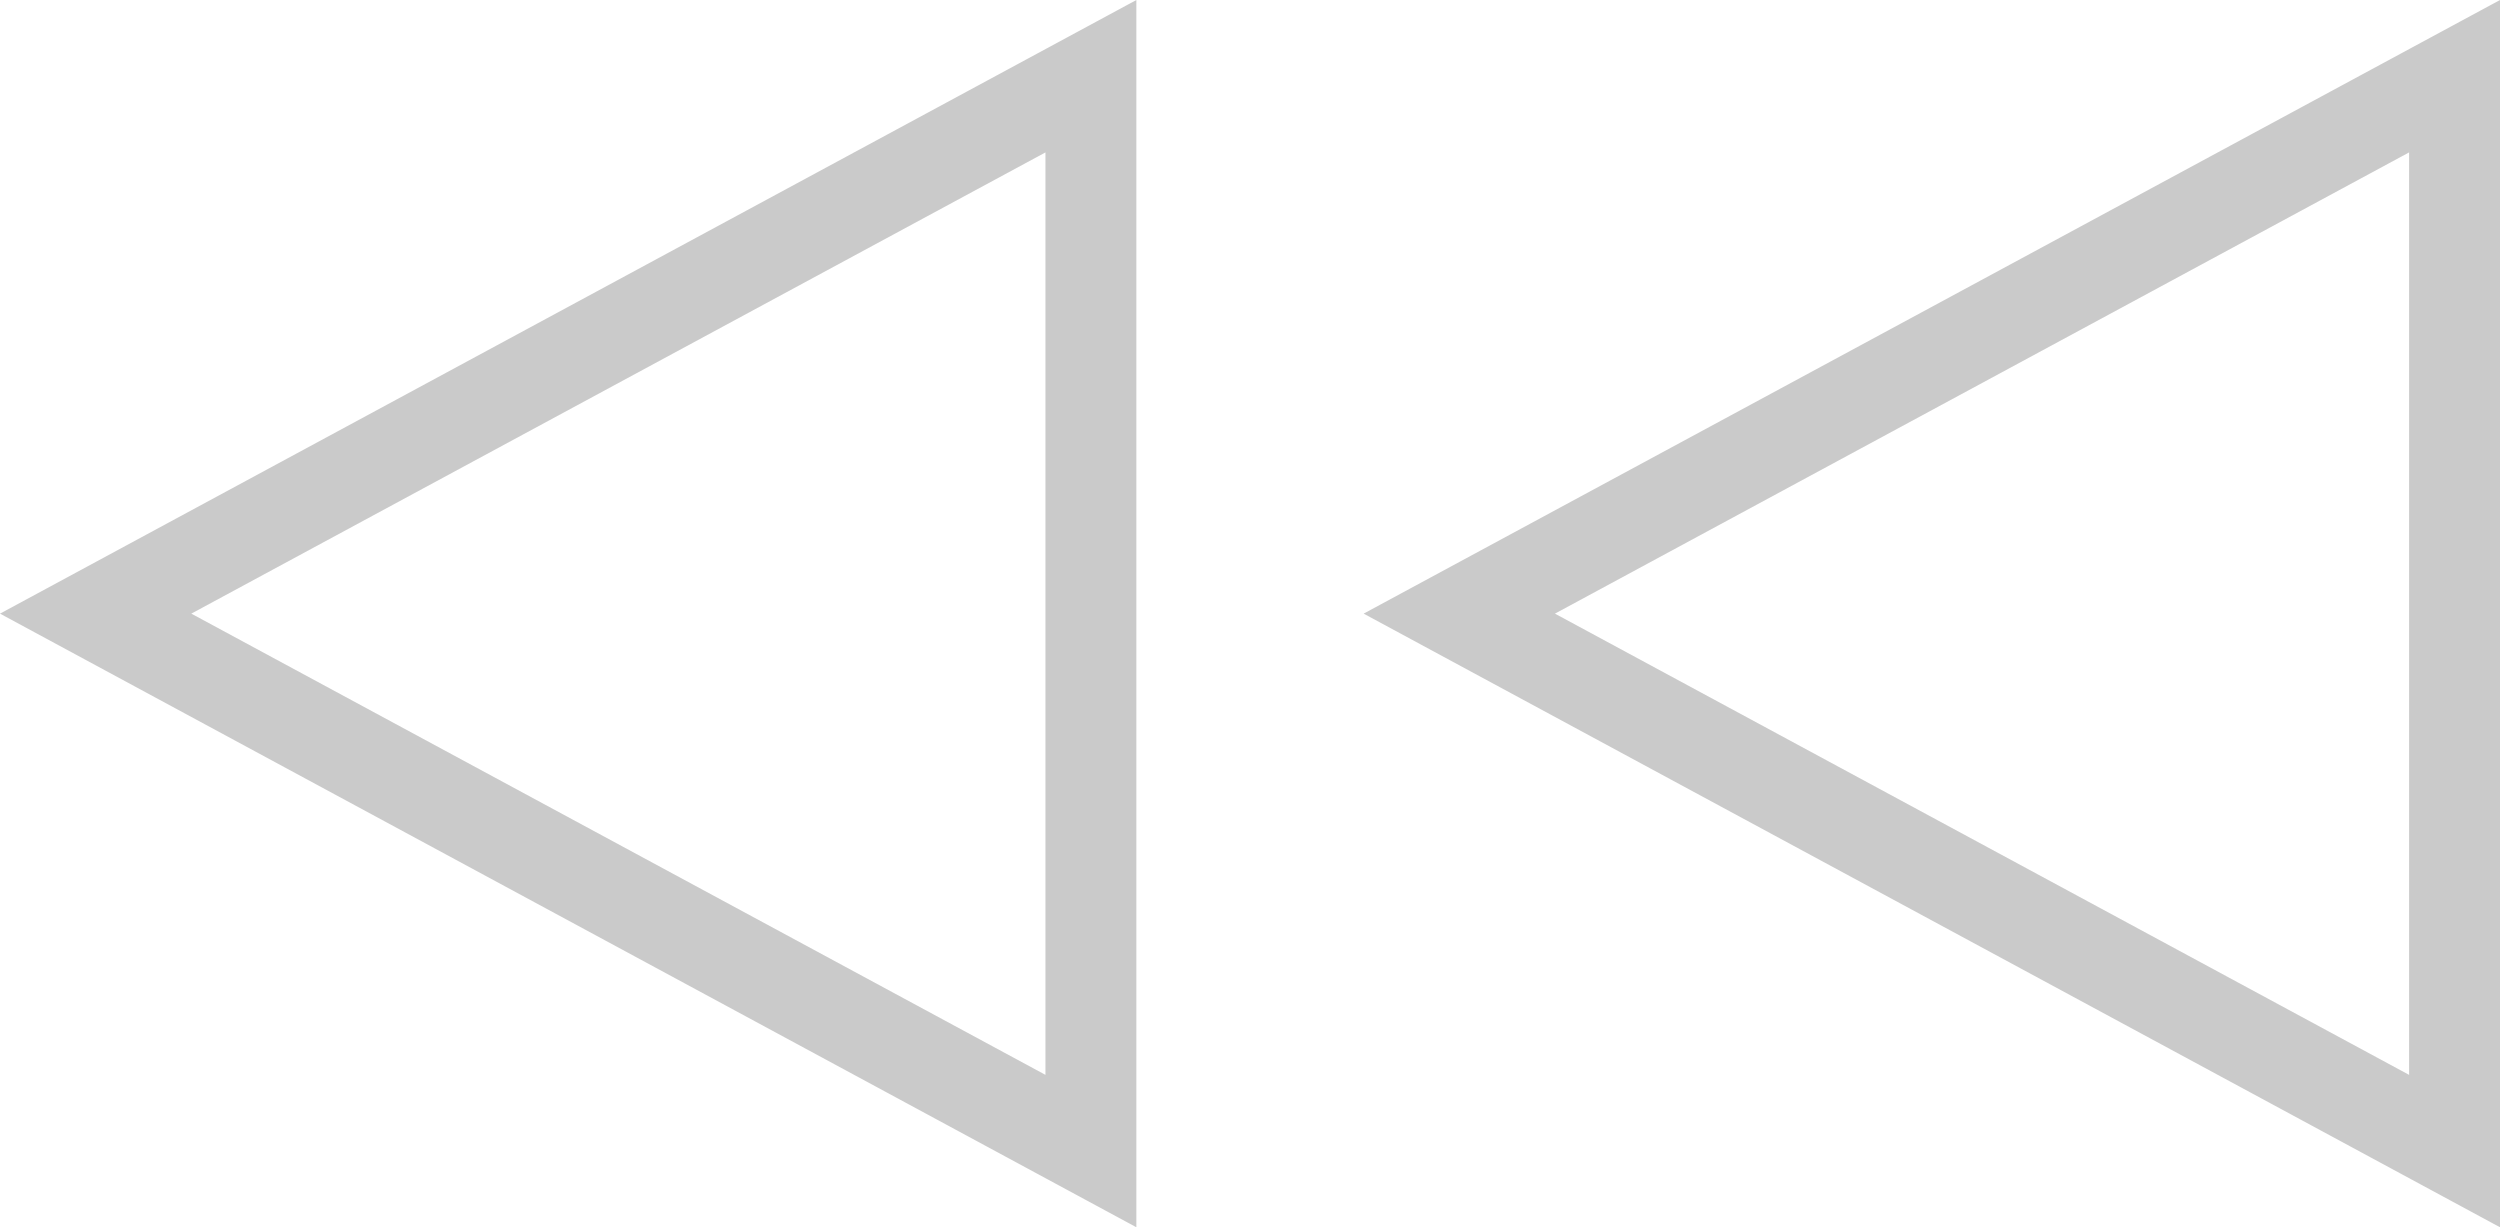
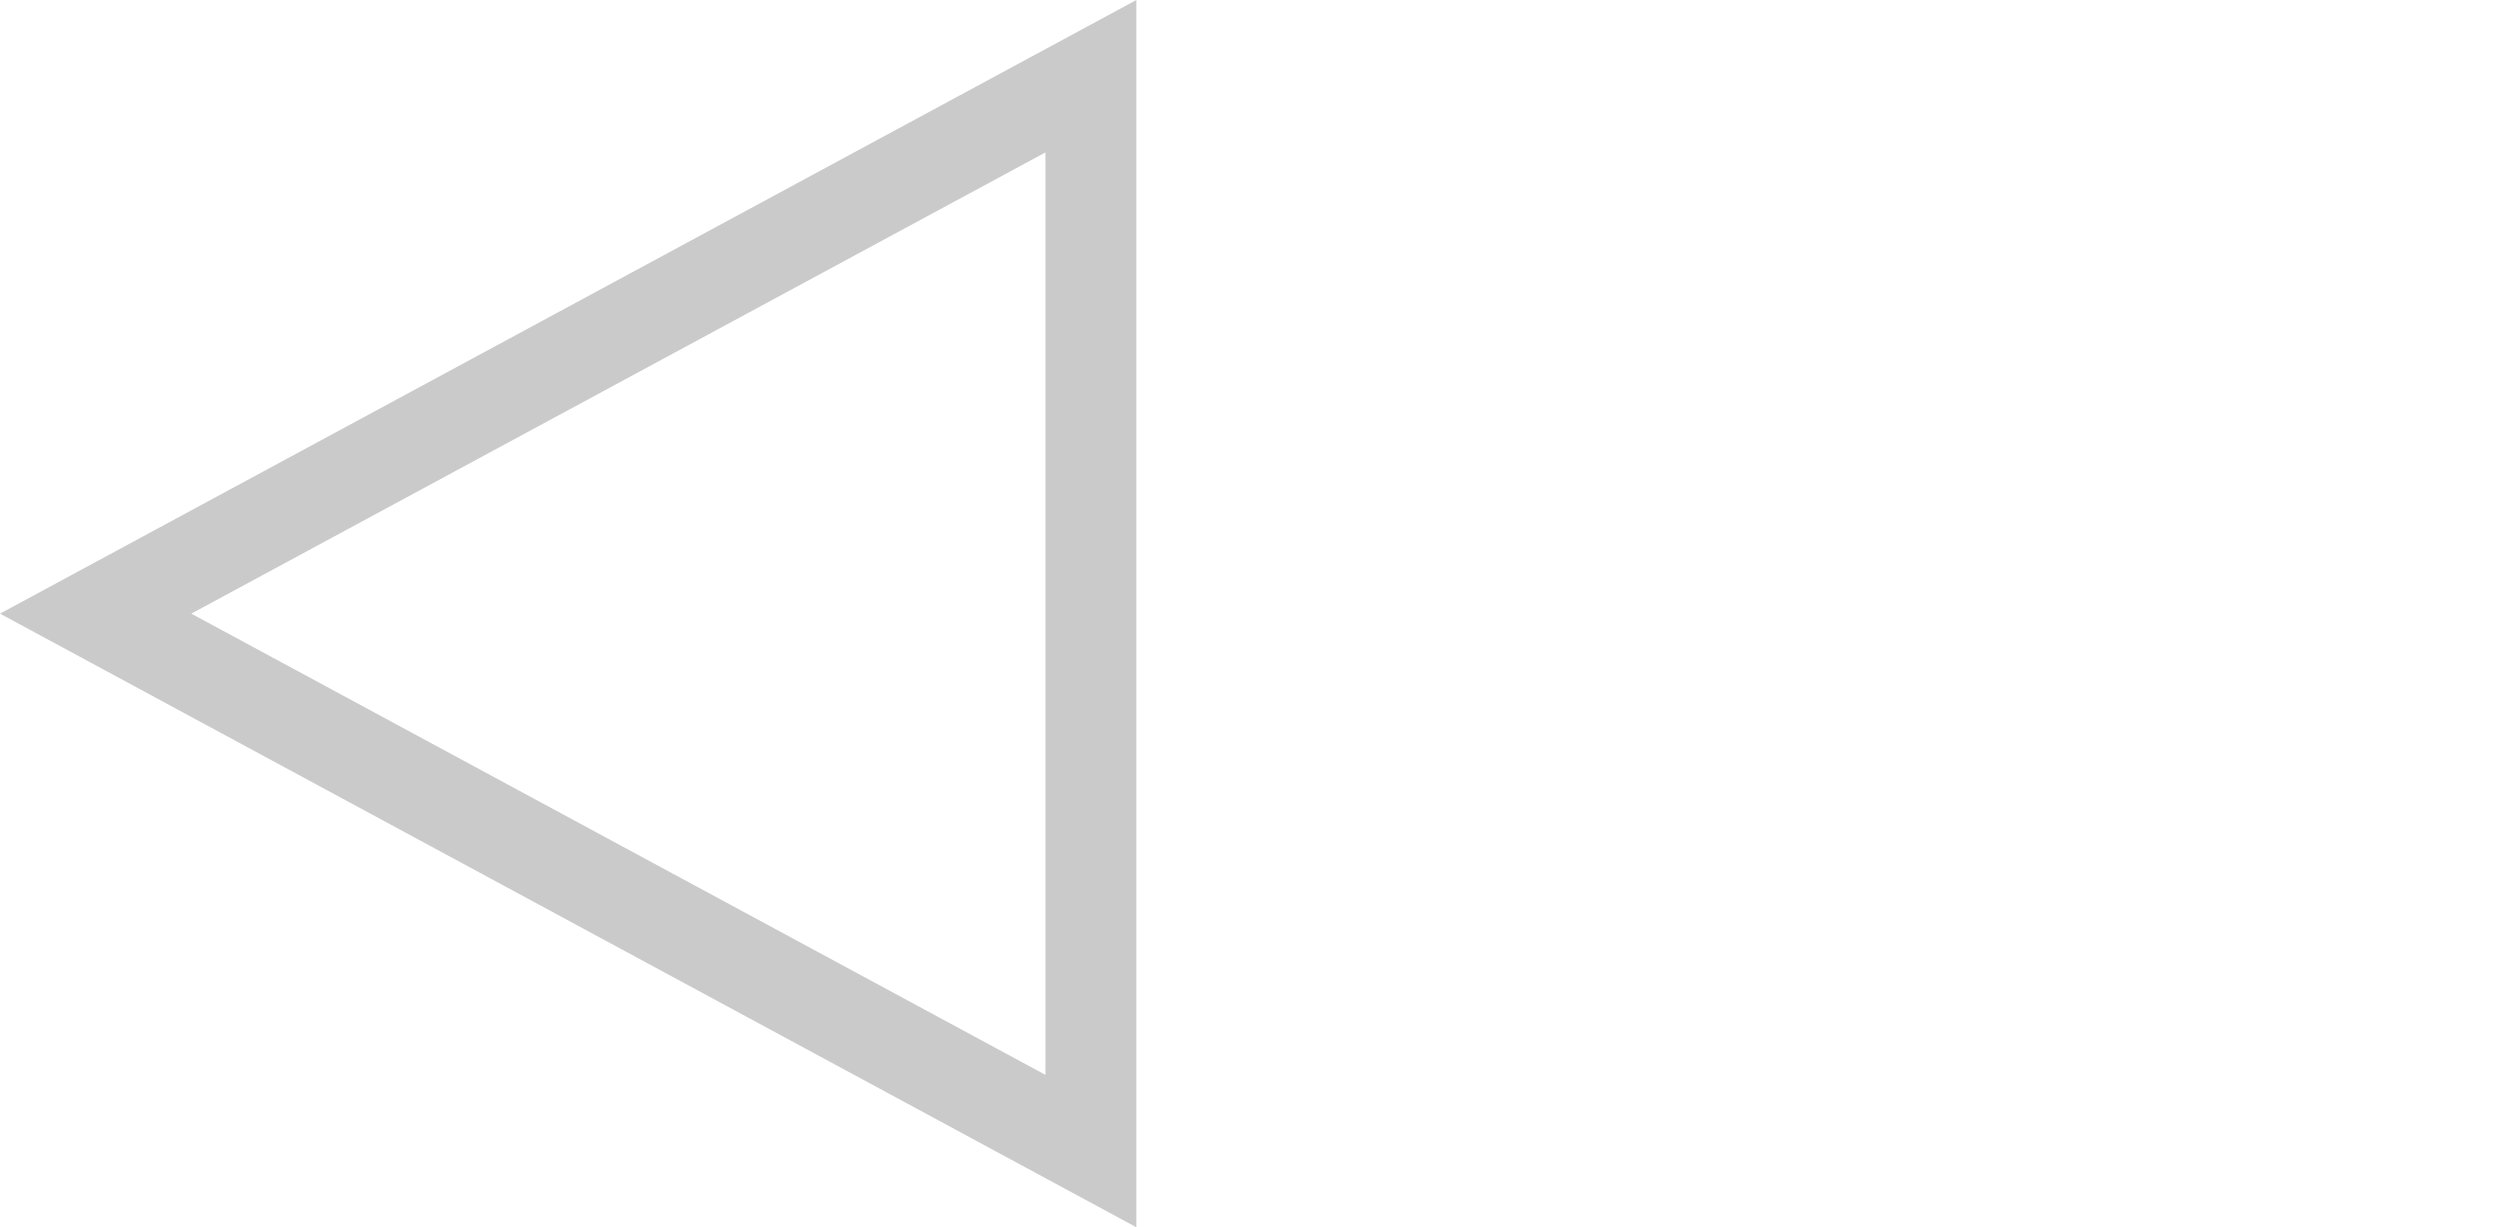
<svg xmlns="http://www.w3.org/2000/svg" width="55" height="27" viewBox="0 0 55 27">
  <g id="btn_back_sp" transform="translate(-946 -5775.693)">
    <g id="多角形_98" data-name="多角形 98" transform="translate(946 5802.693) rotate(-90)" fill="none" opacity="0.5">
      <path d="M13.5,0,27,25H0Z" stroke="none" />
      <path d="M 13.5 4.209 L 3.353 23 L 23.647 23 L 13.5 4.209 M 13.5 0 L 27 25 L 0 25 L 13.5 0 Z" stroke="none" fill="#969696" />
    </g>
    <g id="多角形_99" data-name="多角形 99" transform="translate(976 5802.693) rotate(-90)" fill="none" opacity="0.5">
-       <path d="M13.5,0,27,25H0Z" stroke="none" />
-       <path d="M 13.5 4.209 L 3.353 23 L 23.647 23 L 13.5 4.209 M 13.5 0 L 27 25 L 0 25 L 13.5 0 Z" stroke="none" fill="#969696" />
-     </g>
+       </g>
  </g>
</svg>